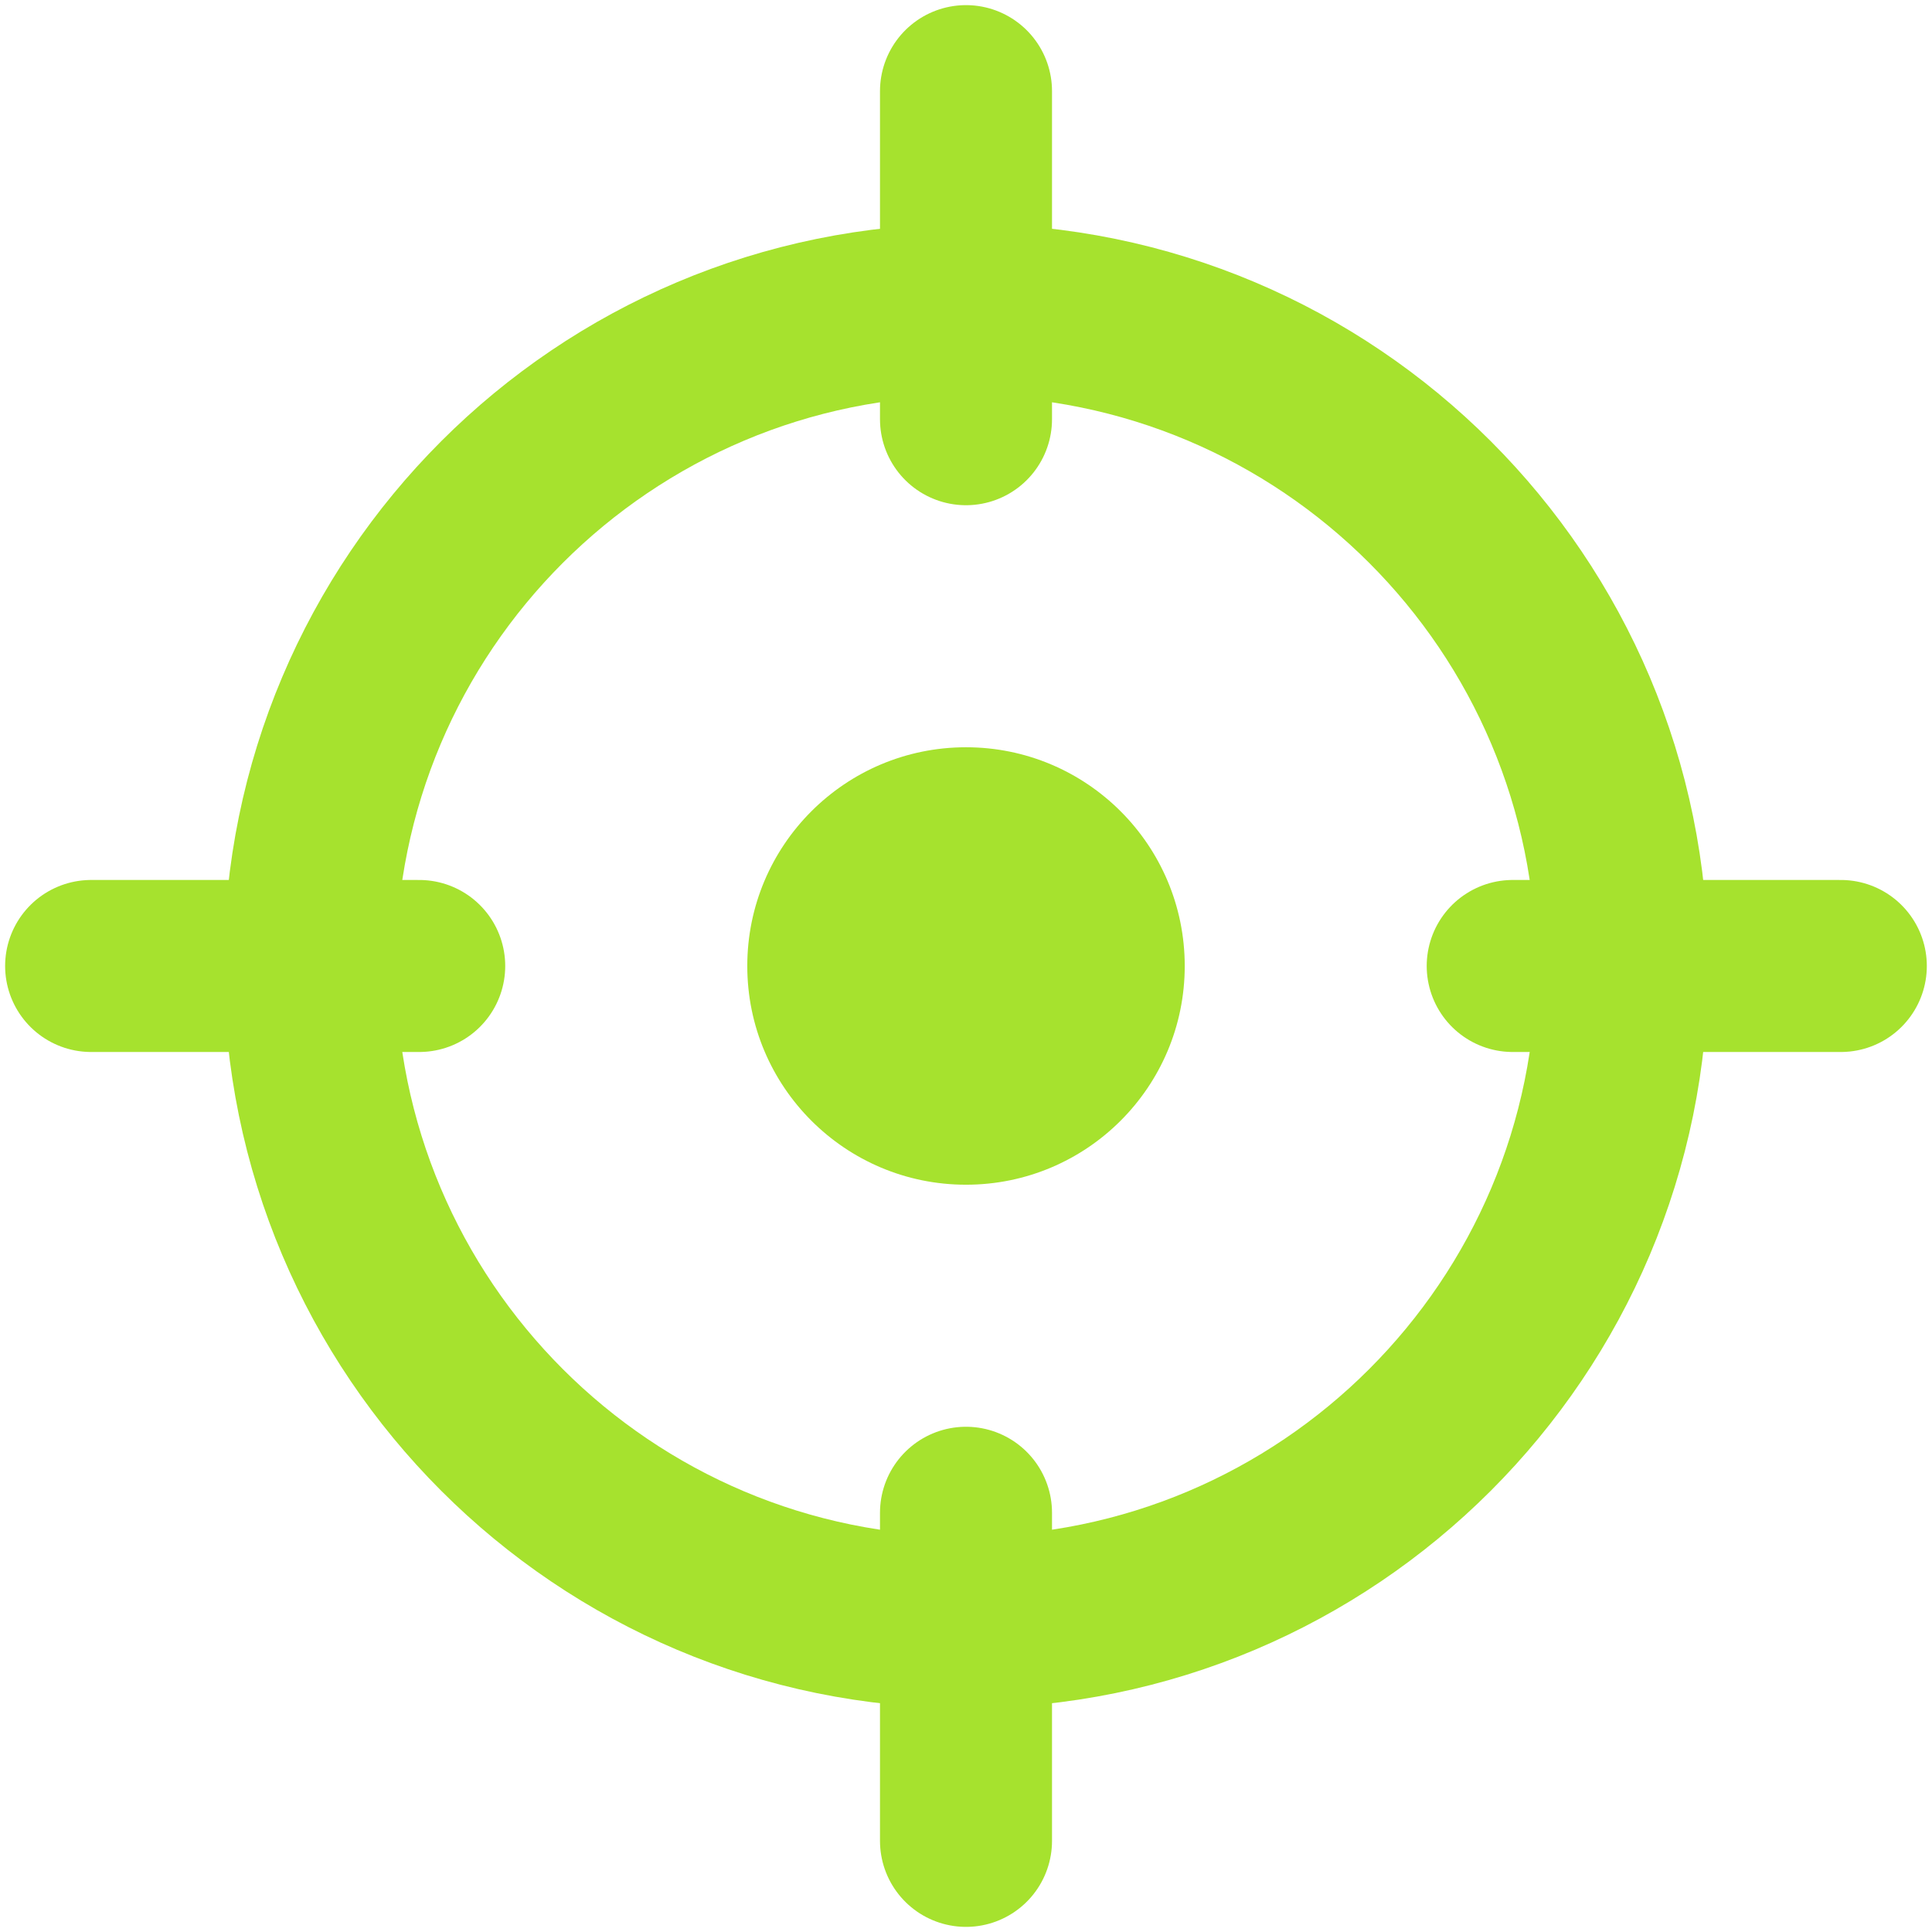
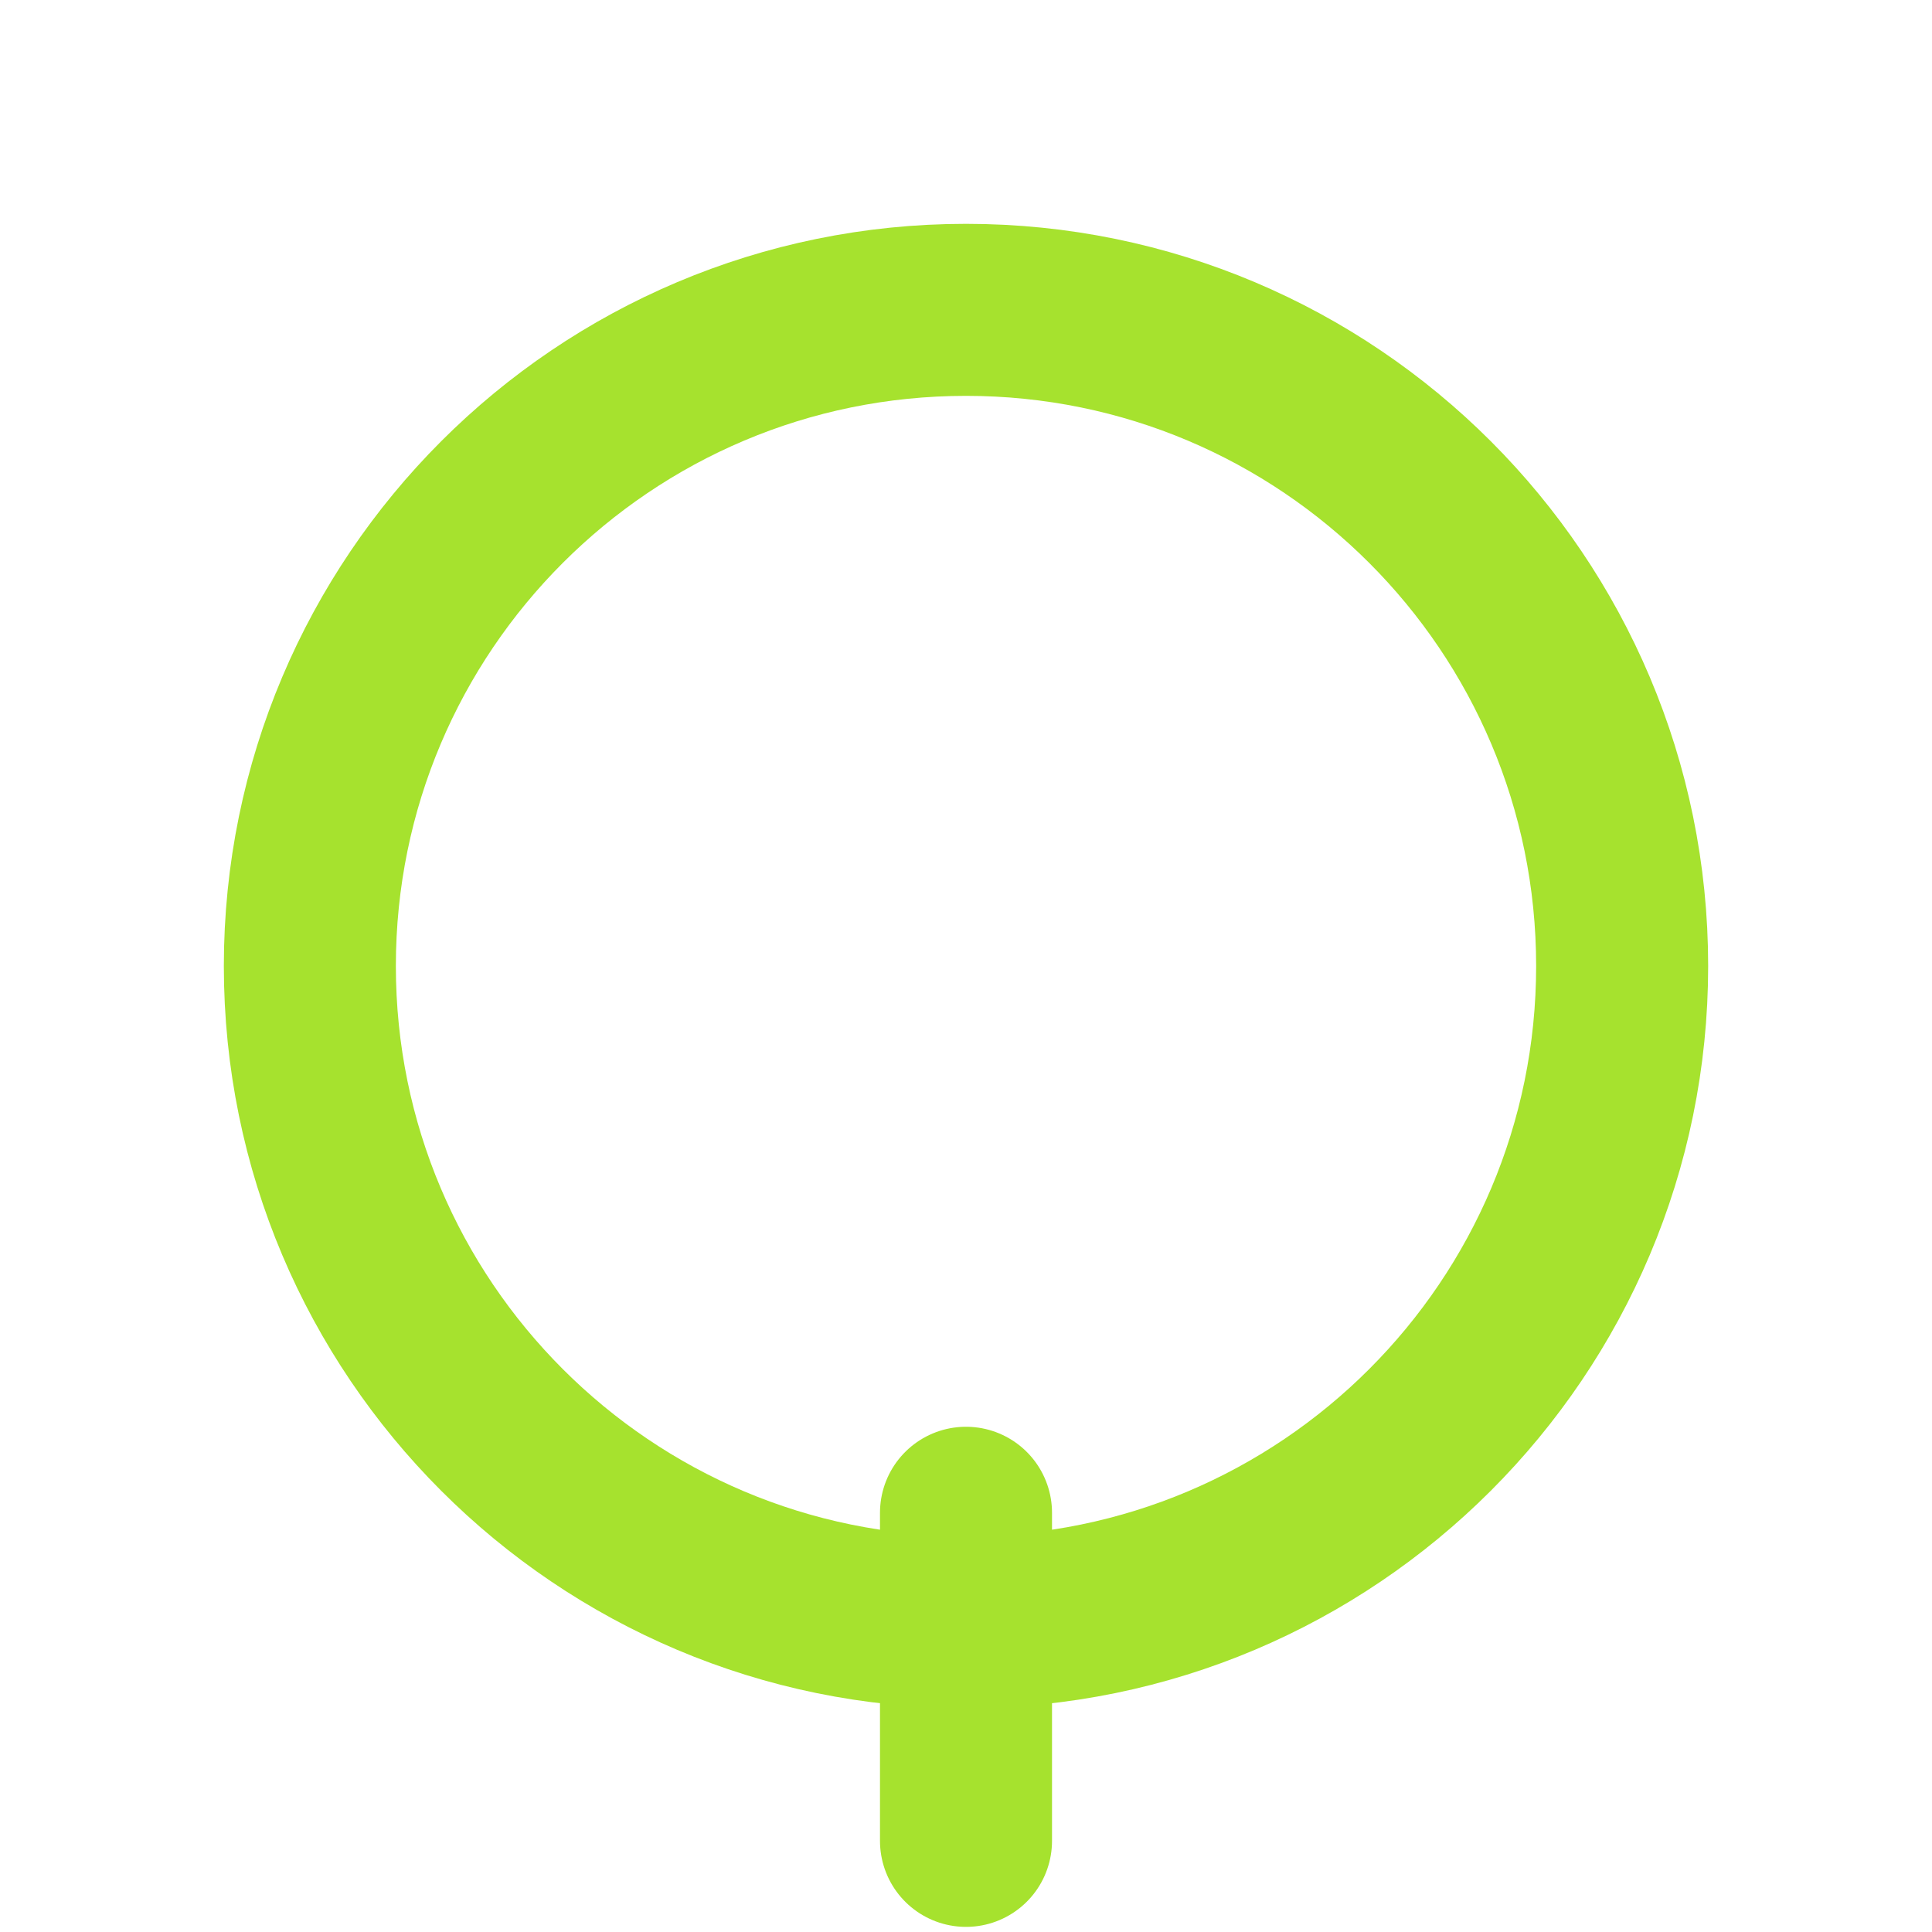
<svg xmlns="http://www.w3.org/2000/svg" width="106" height="106" viewBox="0 0 106 106" fill="none">
-   <path d="M53 65C59.628 65 65.001 59.628 65.001 53C65.001 46.372 59.628 40.999 53 40.999C46.373 40.999 41 46.372 41 53C41 59.628 46.373 65 53 65Z" fill="#A6E22E" />
  <path d="M53 89C72.882 89 89 72.882 89 53C89 33.118 72.882 17 53 17C33.118 17 17 33.118 17 53C17 72.882 33.118 89 53 89Z" stroke="#A6E22E" stroke-width="9.438" stroke-linecap="round" />
-   <path d="M53 5V23" stroke="#A6E22E" stroke-width="9.438" stroke-linecap="round" />
  <path d="M53 82.999V101" stroke="#A6E22E" stroke-width="9.438" stroke-linecap="round" />
-   <path d="M5 52.999H23" stroke="#A6E22E" stroke-width="9.438" stroke-linecap="round" />
-   <path d="M82.996 52.999H100.997" stroke="#A6E22E" stroke-width="9.438" stroke-linecap="round" />
</svg>